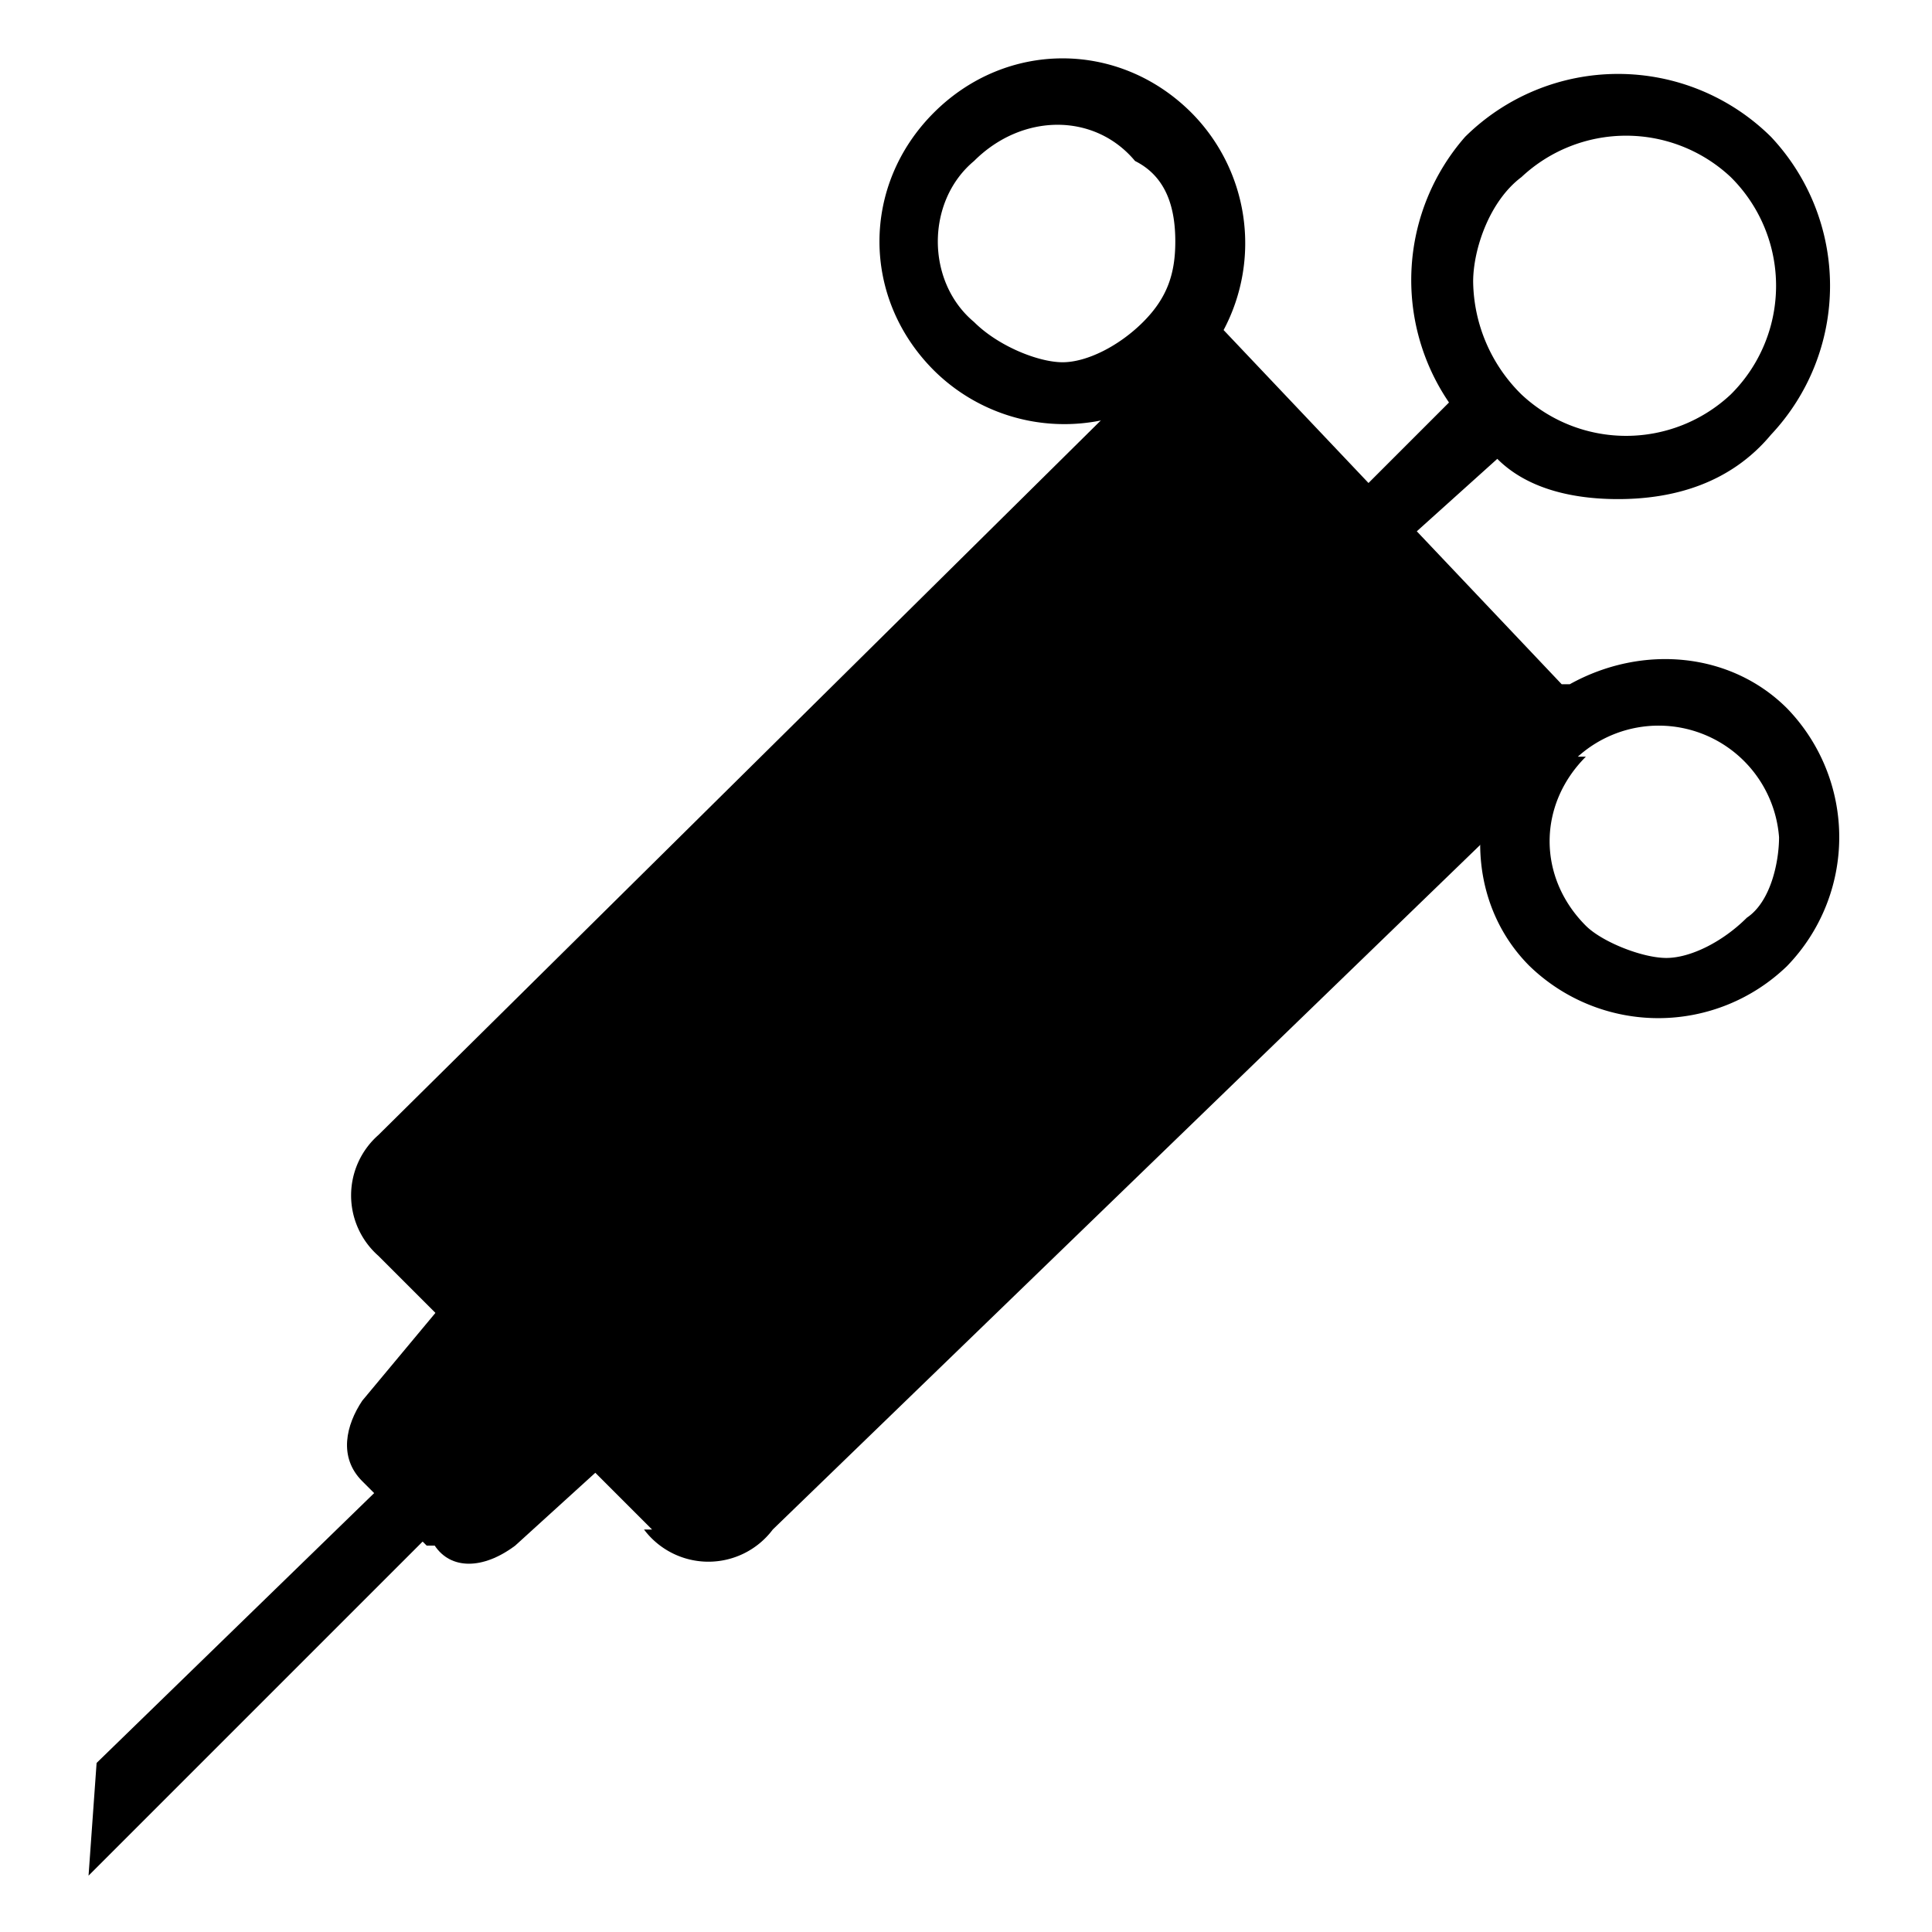
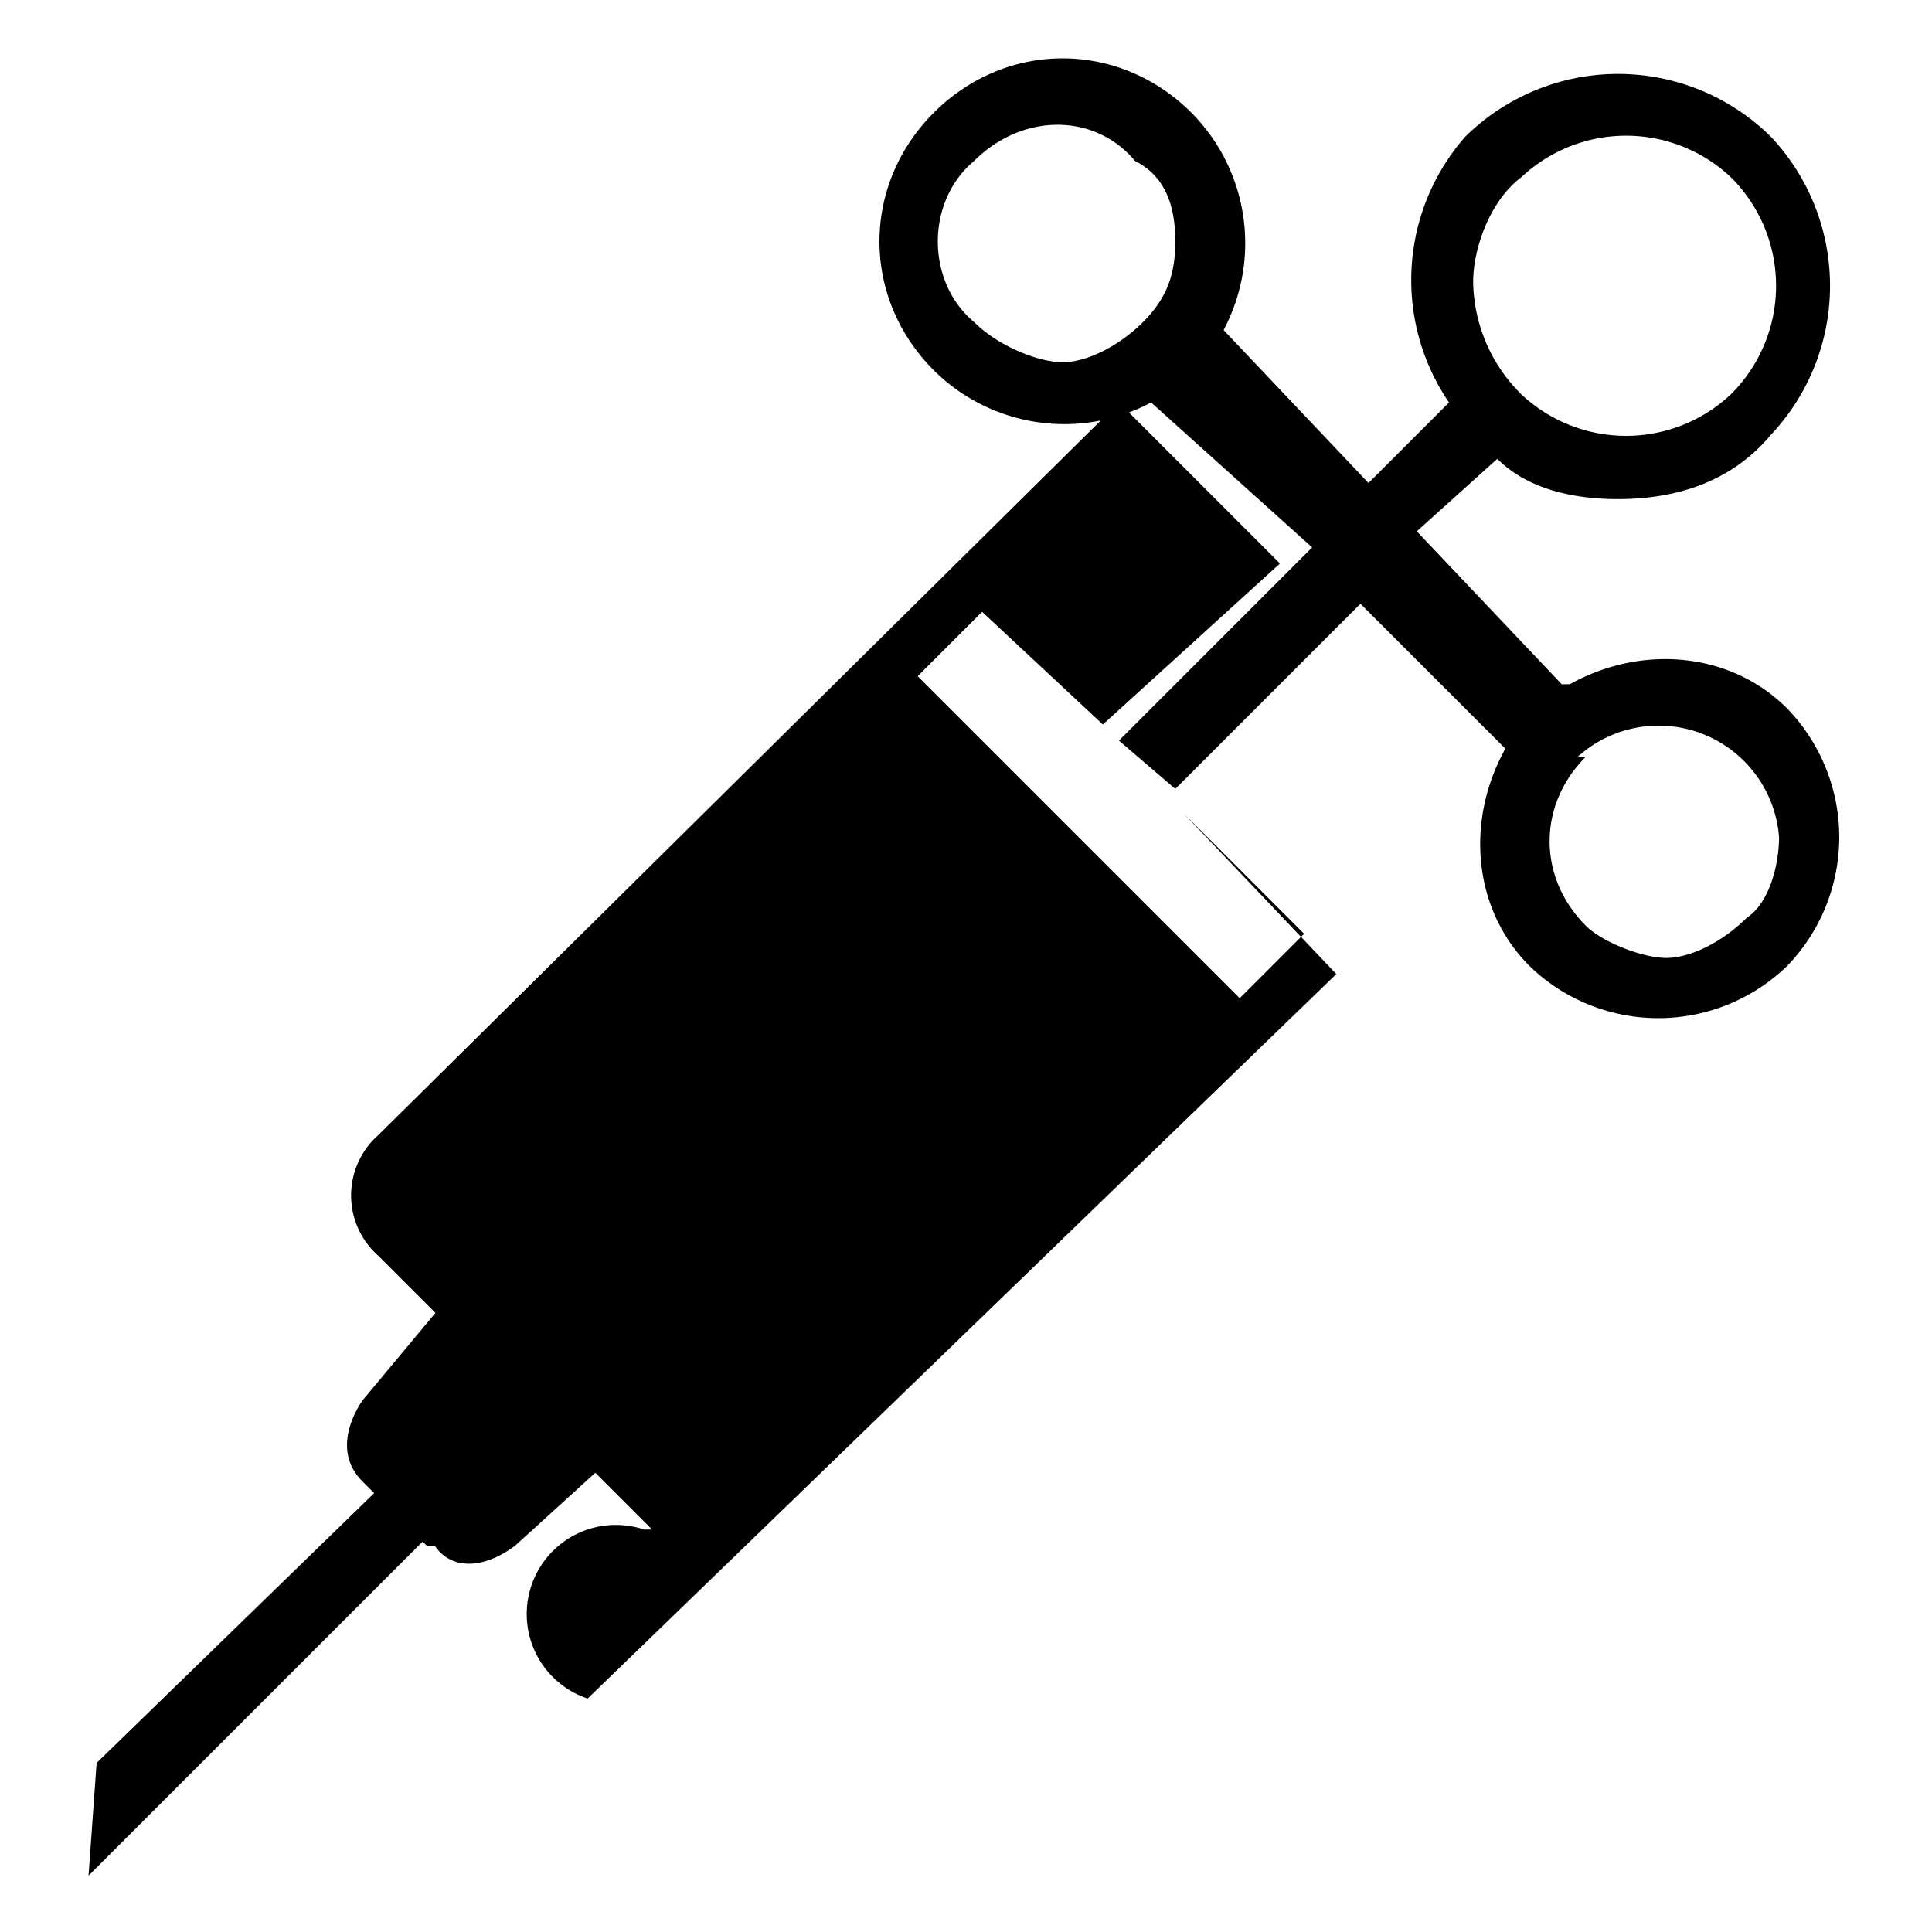
<svg xmlns="http://www.w3.org/2000/svg" viewBox="0 0 24 24">
  <path d="m5.3 19.2-.8-.8c-.3-.3-.2-.7 0-1l1-1.2 2 2-1.1 1c-.4.3-.8.3-1 0" />
  <path d="m1.2 21.9-.1 1.4L5.4 19l-.6-.6-3.6 3.5zM18.3 3.5c0-.4.2-1 .6-1.3a1.9 1.9 0 0 1 2.6 0 1.9 1.9 0 0 1 0 2.7 1.9 1.9 0 0 1-2.6 0 2 2 0 0 1-.6-1.4m1.3 5.9a1.5 1.5 0 0 1 2.5 1c0 .3-.1.8-.4 1-.3.3-.7.5-1 .5s-.8-.2-1-.4c-.6-.6-.6-1.5 0-2.1M12.1 2c.6-.6 1.5-.6 2 0 .4.2.5.6.5 1s-.1.7-.4 1c-.3.3-.7.5-1 .5s-.8-.2-1.1-.5c-.6-.5-.6-1.5 0-2m7.3 6.5-1.8-1.9 1-.9c.4.4 1 .5 1.5.5.7 0 1.4-.2 1.9-.8a2.7 2.7 0 0 0 0-3.7 2.7 2.7 0 0 0-3.8 0A2.7 2.7 0 0 0 18 5l-1 1-1.8-1.9a2.3 2.3 0 0 0-.4-2.7c-.9-.9-2.3-.9-3.2 0-.9.9-.9 2.3 0 3.2a2.3 2.3 0 0 0 2.7.4l2 1.8-2.4 2.4.7.6 2.3-2.3 1.8 1.8c-.5.9-.4 2 .3 2.7a2.3 2.3 0 0 0 3.2 0 2.3 2.3 0 0 0 0-3.2c-.7-.7-1.8-.8-2.7-.3" />
-   <path d="m8.1 19-3.4-3.4a1 1 0 0 1 0-1.5L13.9 5l2 2-2.2 2-1.5-1.4-.8.8 4 4 .8-.8-1.5-1.5L17 8l1.9 2-9.3 9A1 1 0 0 1 8 19" />
-   <path d="m10.9 8.6 4.3 4.2 3.9-3.5-4.7-4.7-3.5 4z" />
+   <path d="m8.1 19-3.4-3.4a1 1 0 0 1 0-1.5L13.9 5l2 2-2.2 2-1.5-1.4-.8.8 4 4 .8-.8-1.5-1.5l1.9 2-9.3 9A1 1 0 0 1 8 19" />
</svg>